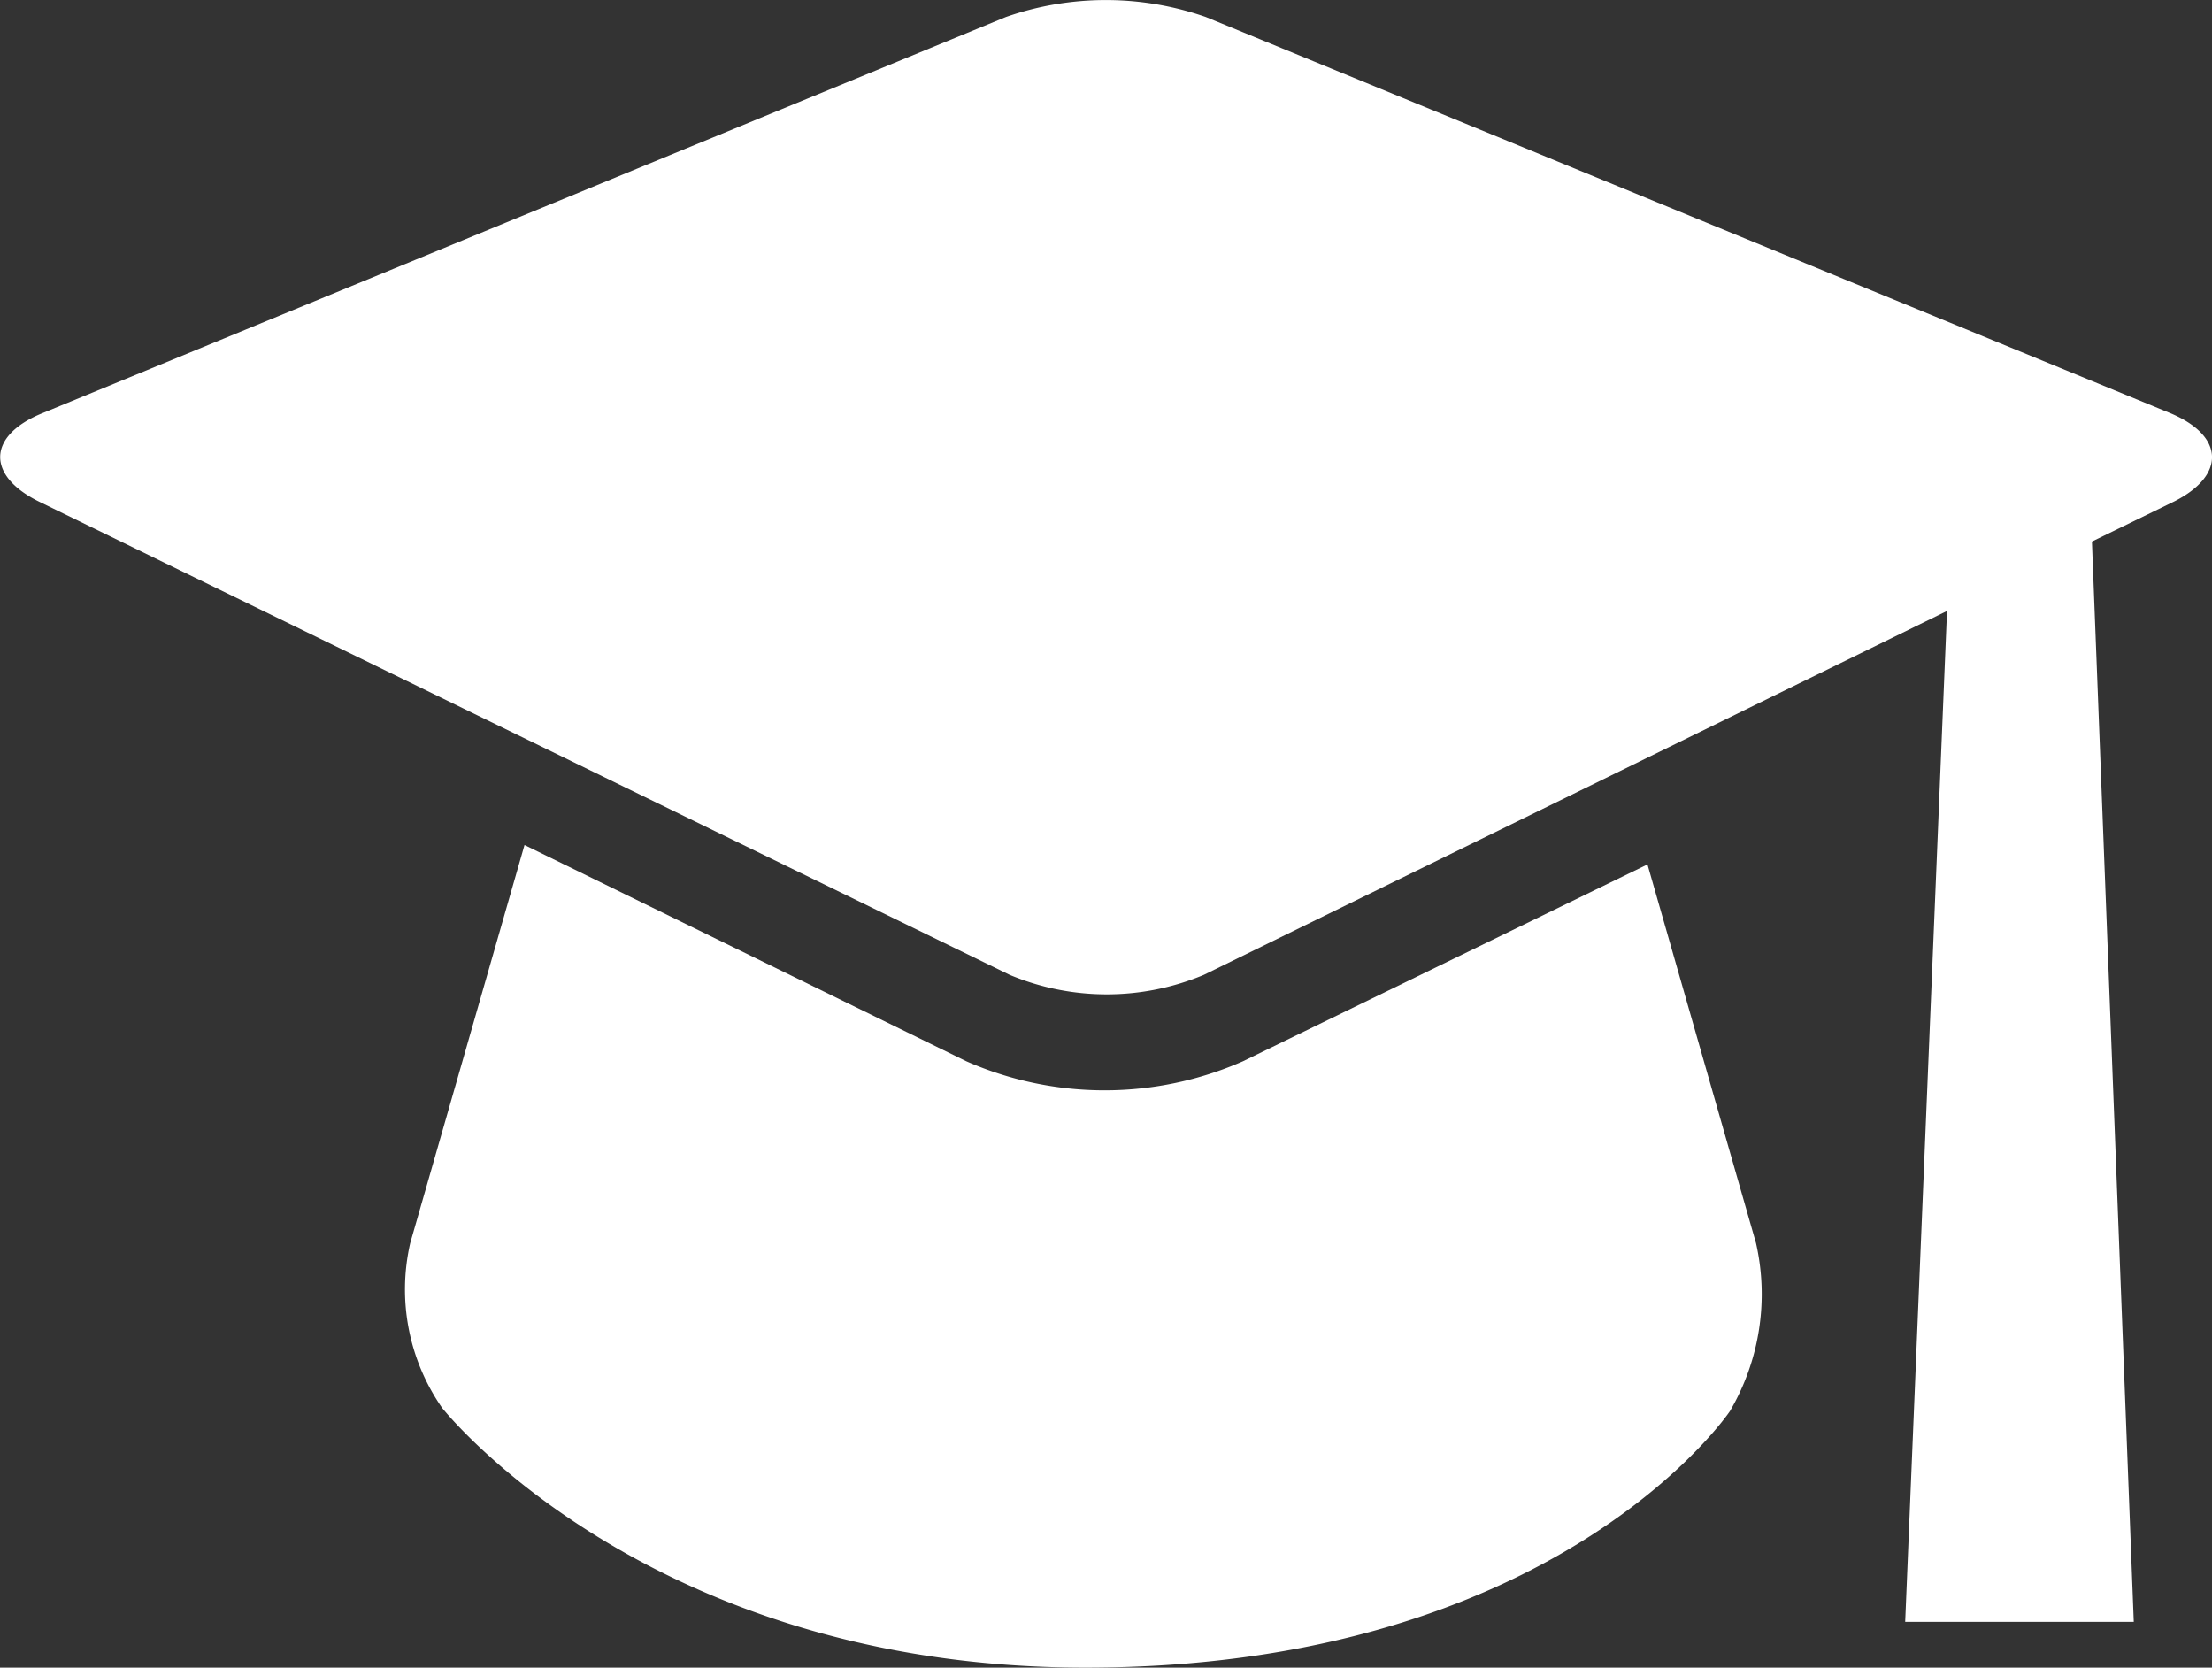
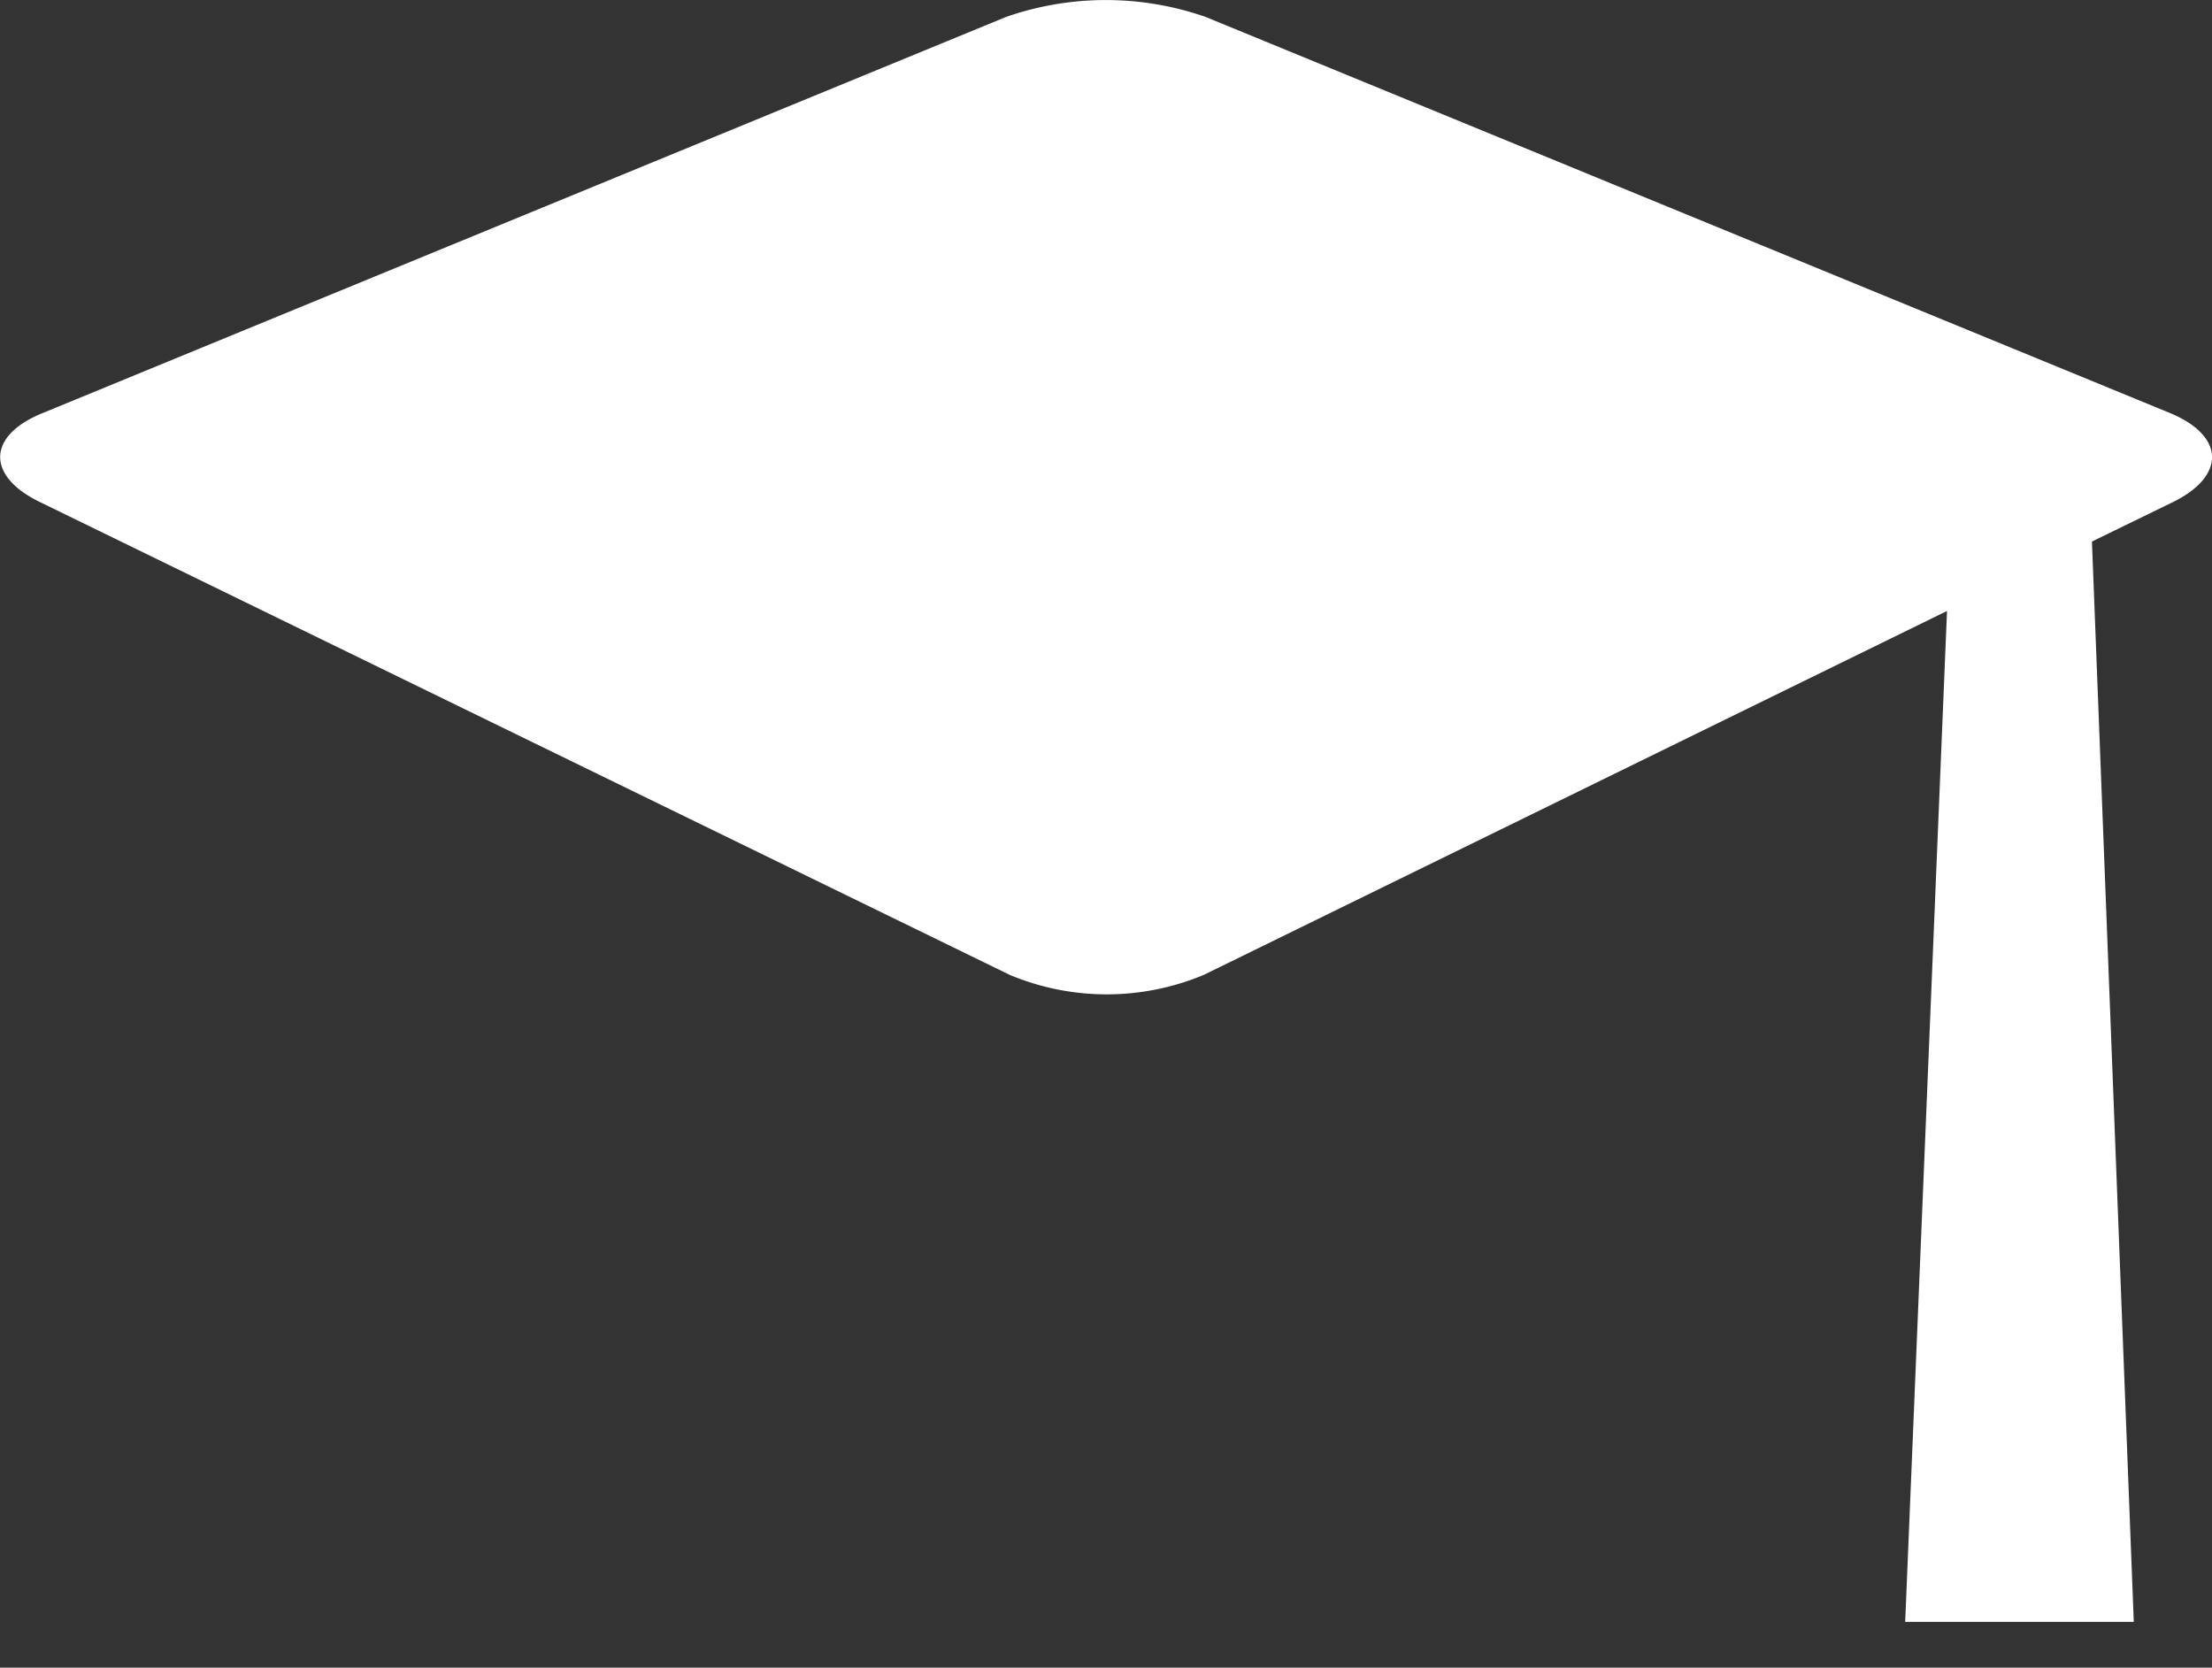
<svg xmlns="http://www.w3.org/2000/svg" id="Layer_1" data-name="Layer 1" viewBox="0 0 72.96 55">
  <rect x="0" y="0" width="72.96" height="55" fill="#333333" stroke="none" />
  <defs>
    <style>.cls-1{fill:#fff;}</style>
  </defs>
  <title>icon-grant-opportunities-white</title>
-   <path class="cls-1" d="M54.34,28.51,41,35a11.34,11.34,0,0,1-9.13,0L17.3,27.87,13.53,41a6.84,6.84,0,0,0,1.05,5.43S21.33,55,35.8,55c15.59,0,21.26-8.46,21.26-8.46A7.62,7.62,0,0,0,57.92,41Z" transform="translate(0 0)" />
  <path class="cls-1" d="M71.57,13.62,39.77.56a10,10,0,0,0-6.59,0L1.39,13.63c-1.81.74-1.85,2.06-.09,2.92l32,15.6a8.29,8.29,0,0,0,6.41,0l24.51-12L62.84,53.49h7.54L69,17.86l2.71-1.32C73.42,15.68,73.38,14.37,71.57,13.62Z" transform="translate(0 0)" />
</svg>